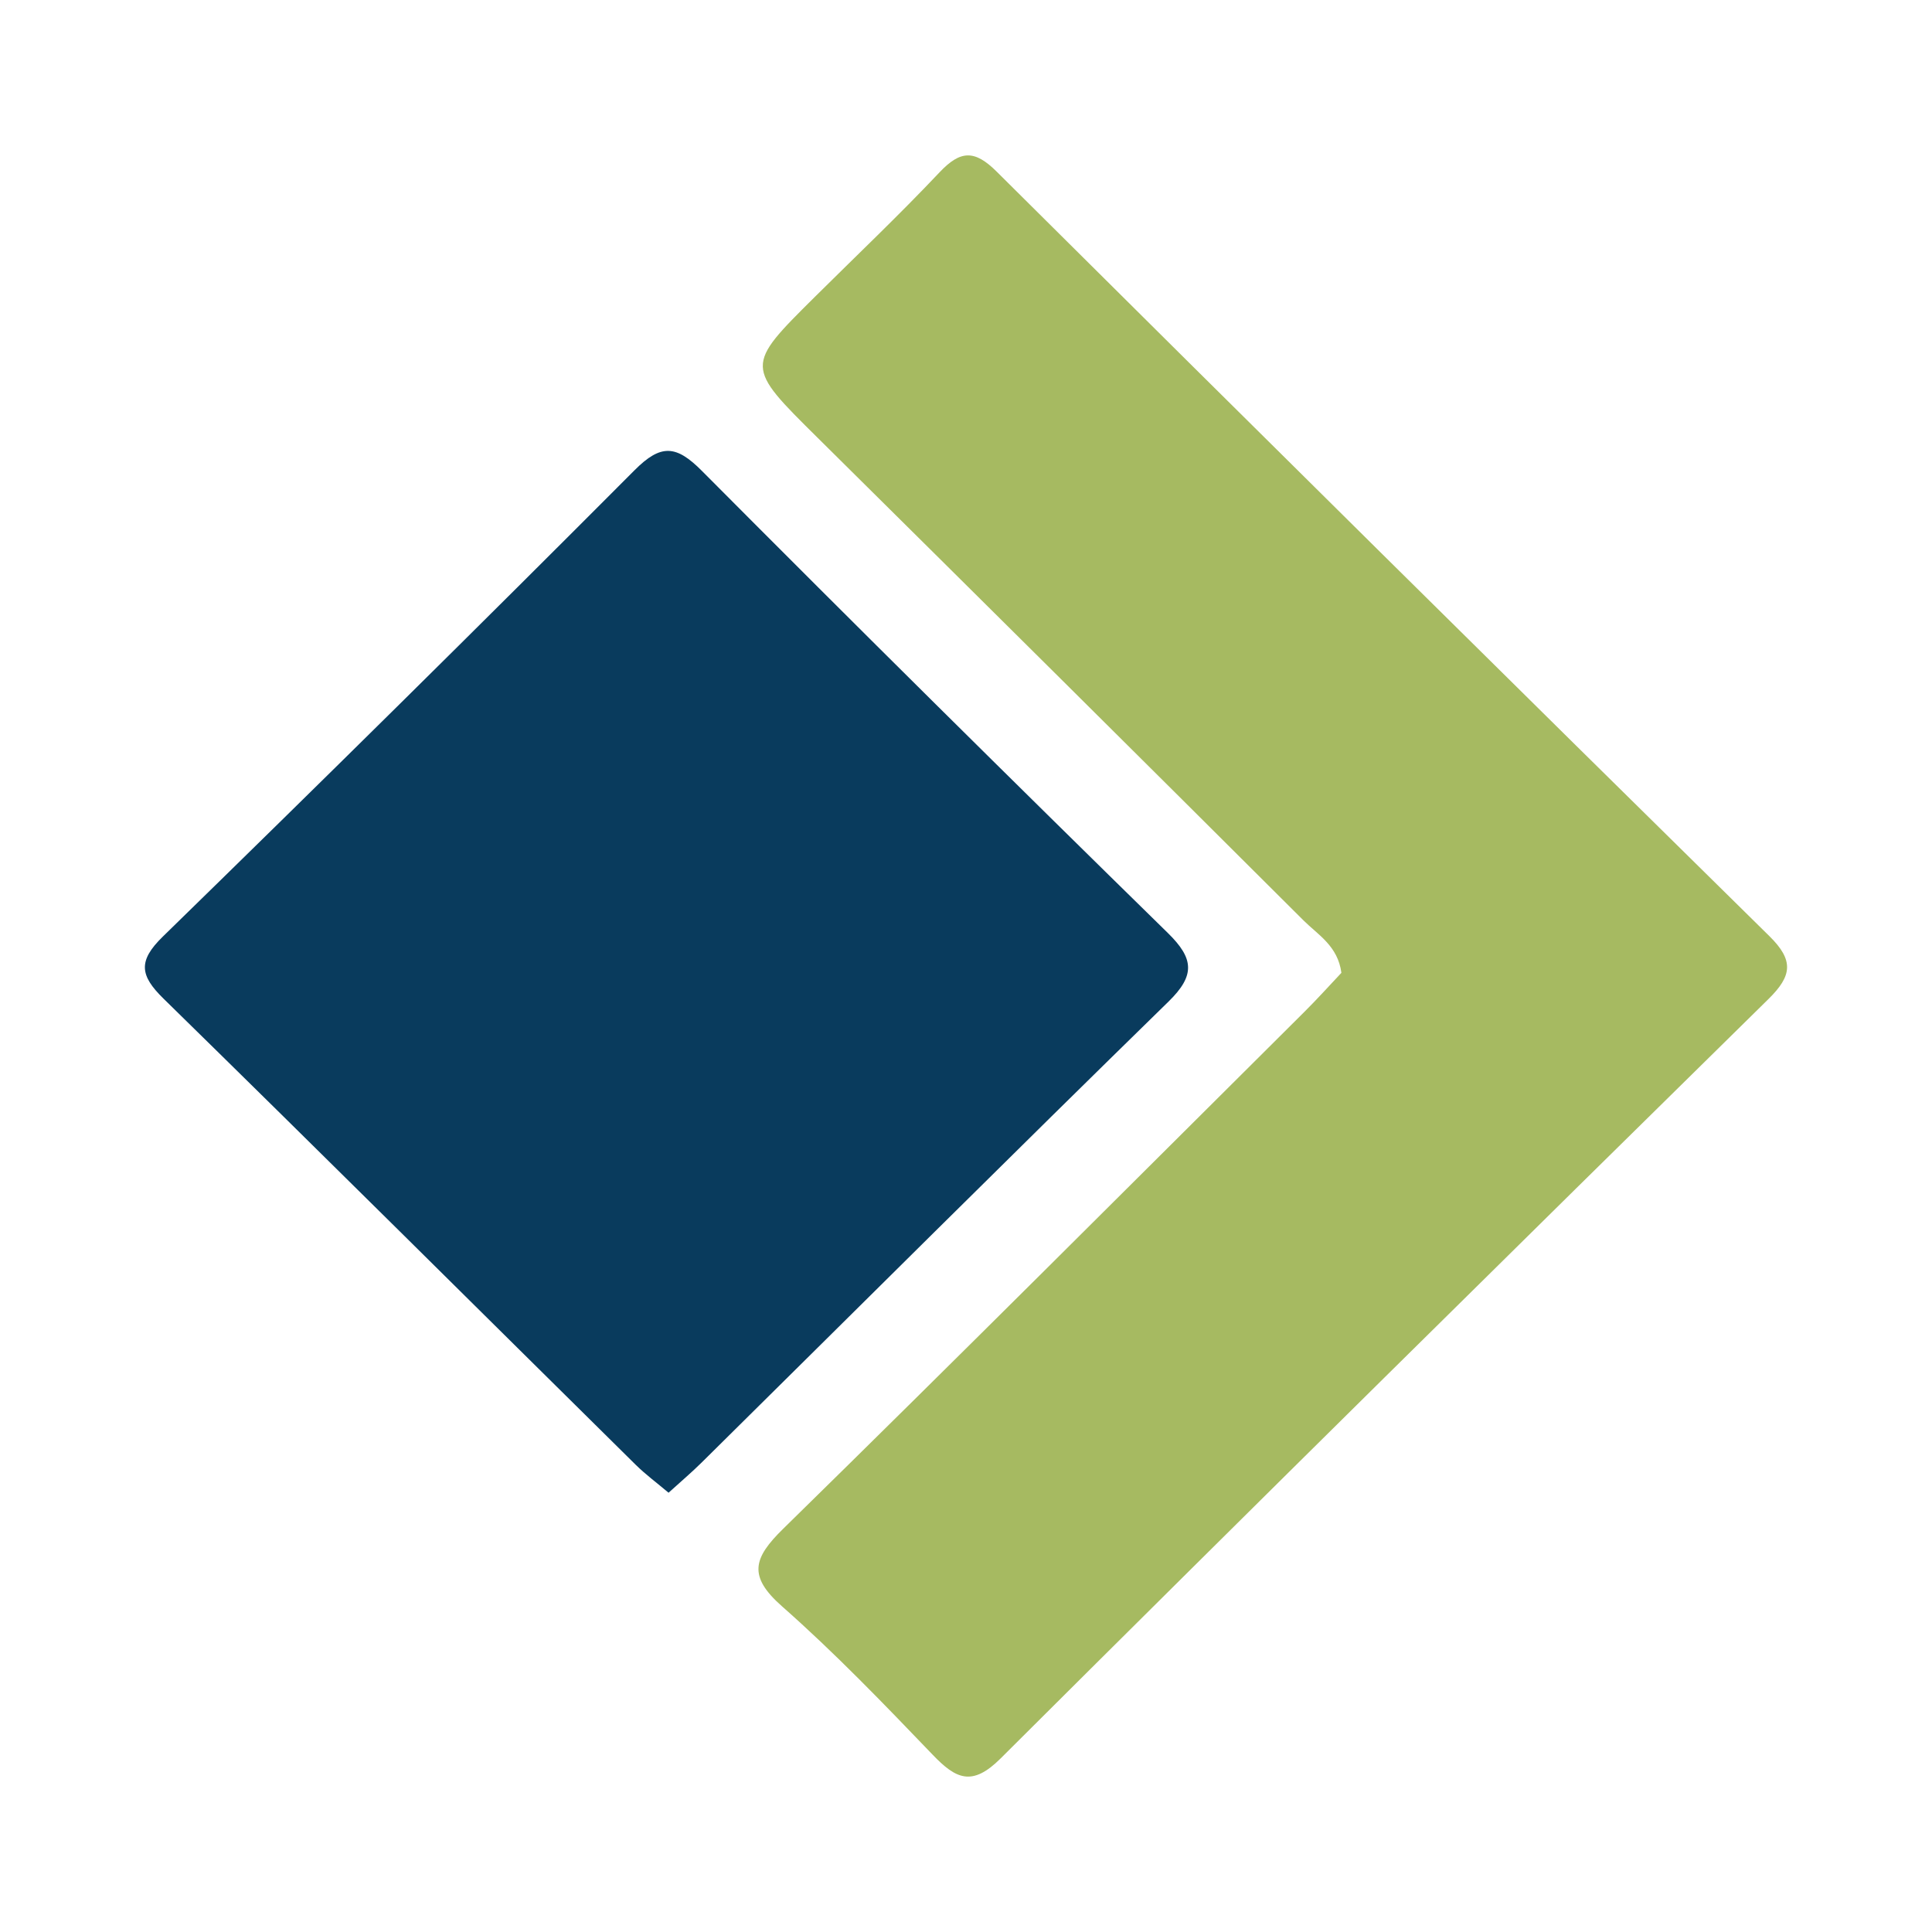
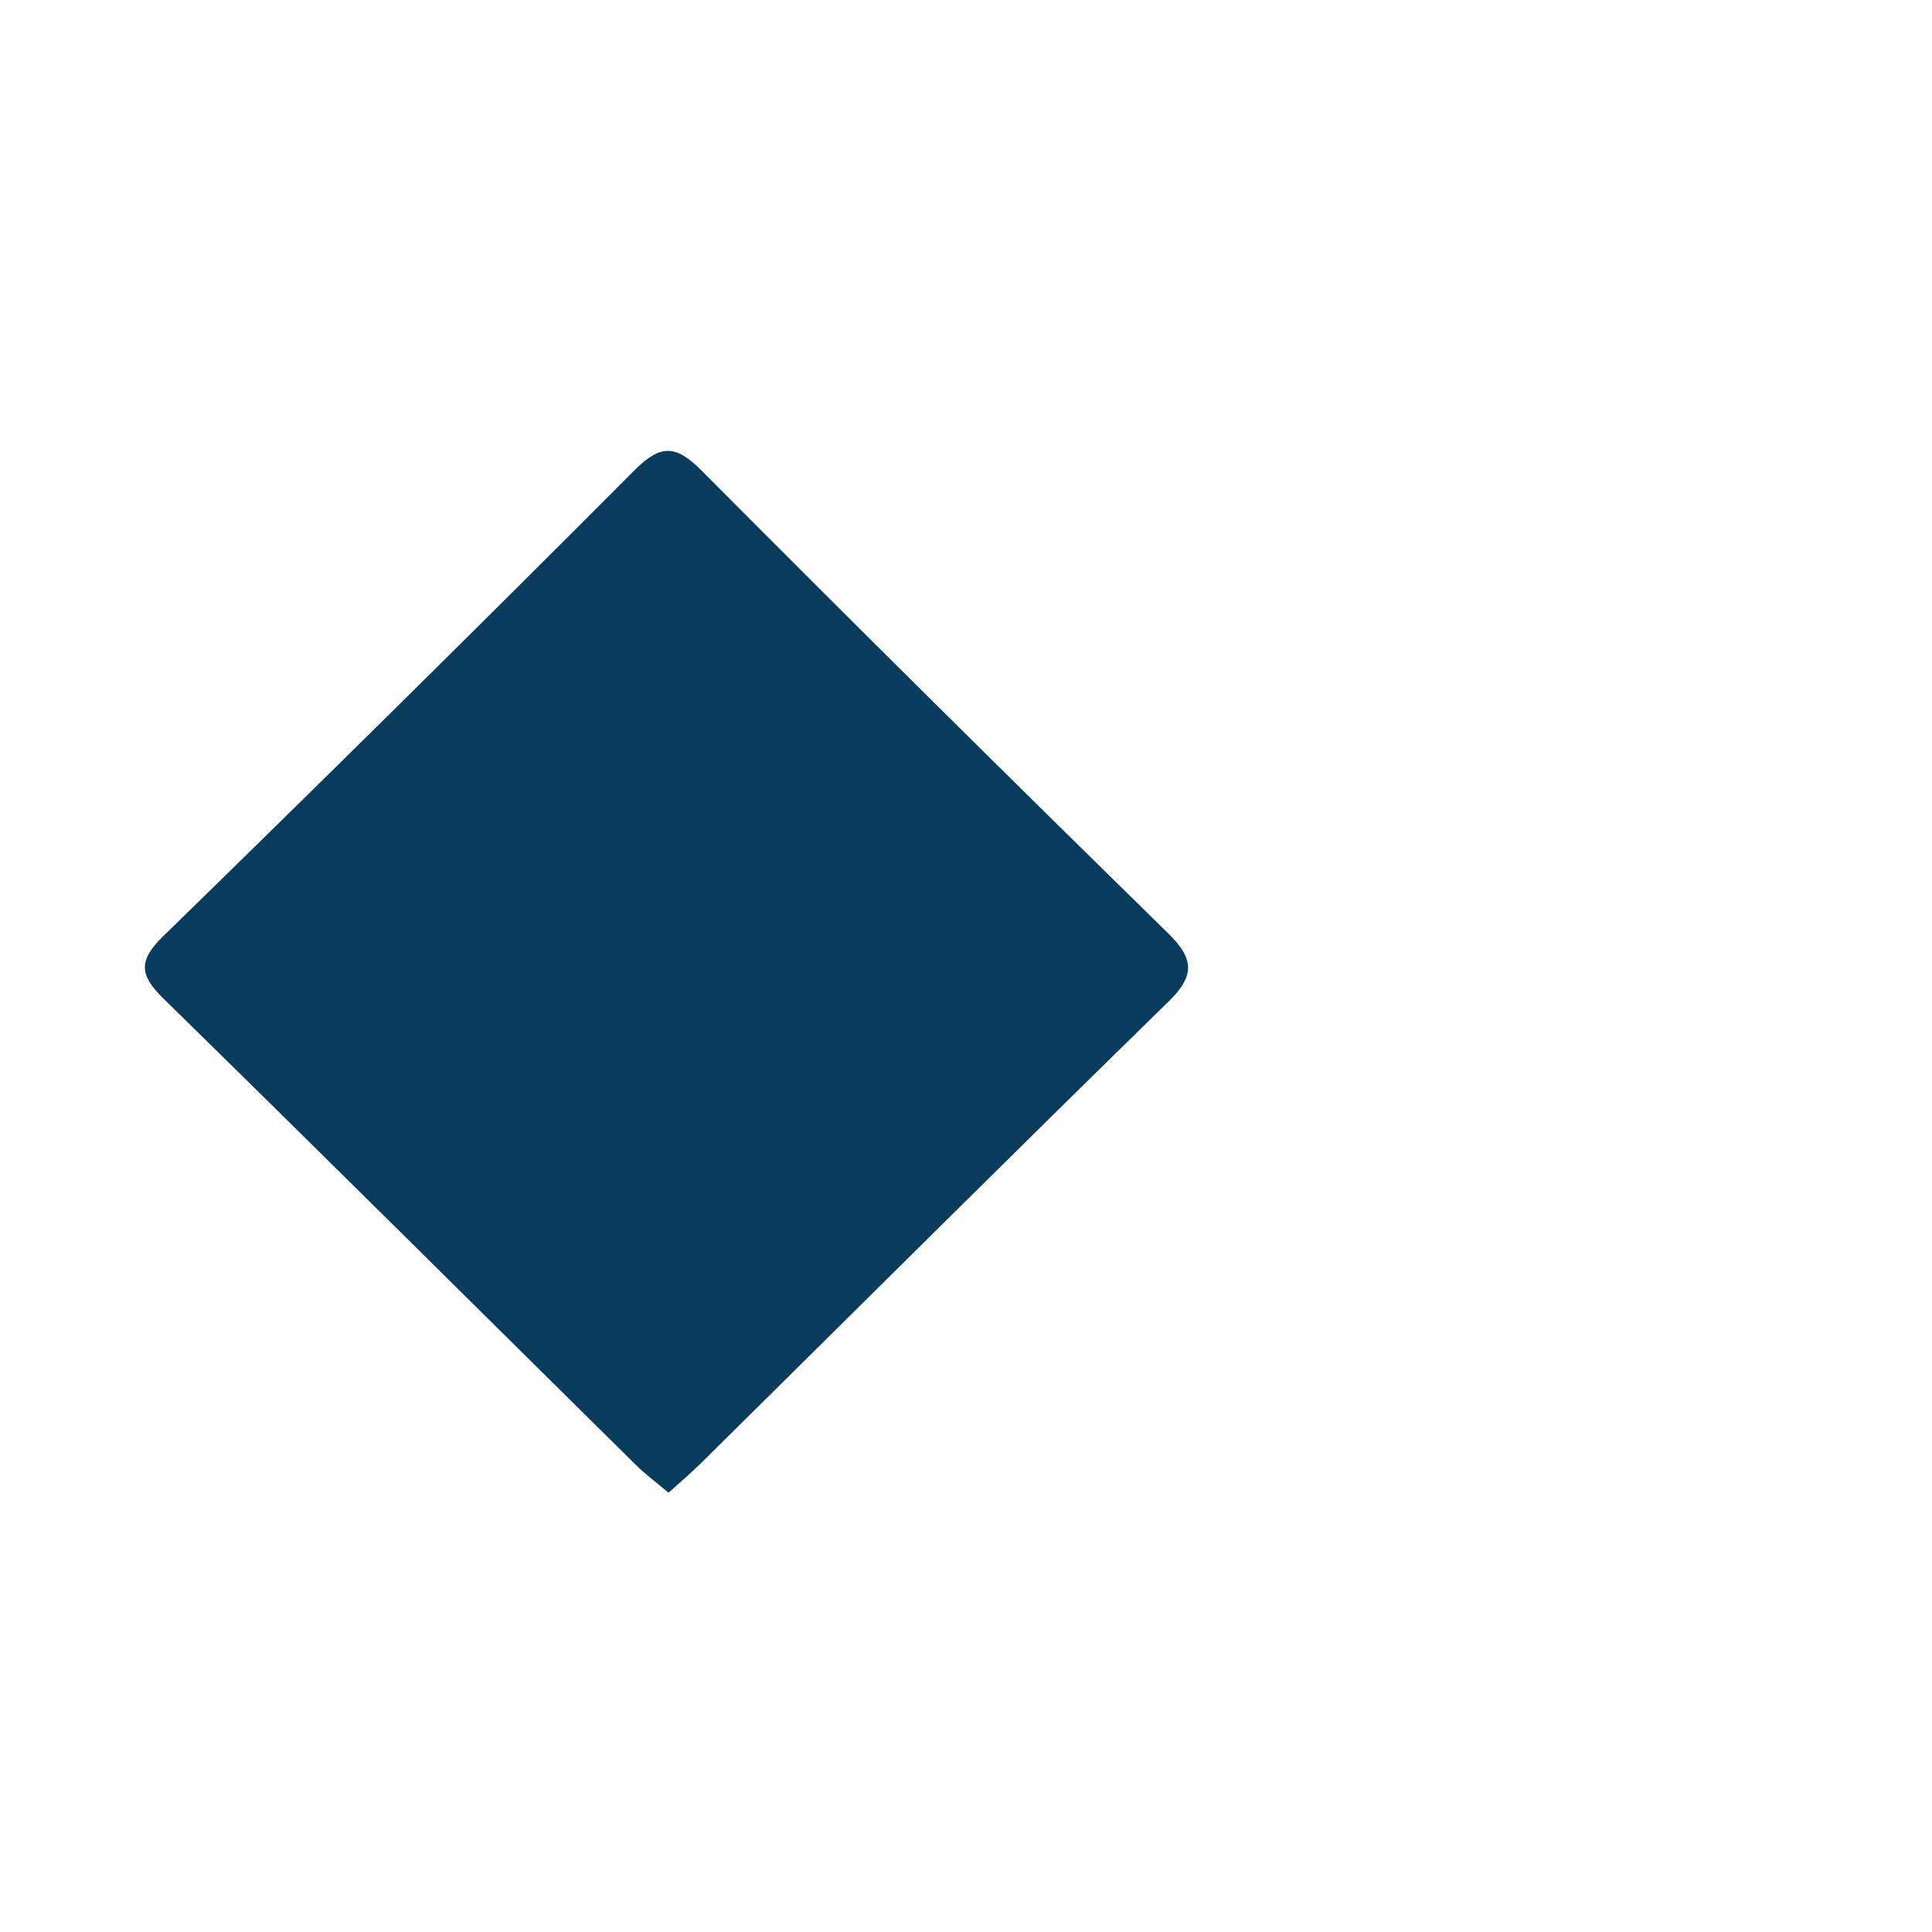
<svg xmlns="http://www.w3.org/2000/svg" version="1.1" id="Layer_1" x="0px" y="0px" width="200px" height="200px" viewBox="0 0 200 200" enable-background="new 0 0 200 200" xml:space="preserve">
  <g>
-     <path fill="#A6BA61" d="M138.861,100.707c-0.366-2.787-2.434-3.94-3.927-5.429c-16.73-16.684-33.498-33.33-50.288-49.954   c-7.506-7.432-7.537-7.4-0.308-14.576c4.322-4.29,8.746-8.485,12.924-12.911c2.148-2.275,3.613-2.359,5.905-0.079   c26.6,26.449,53.264,52.835,79.999,79.149c2.543,2.503,2.367,4.092-0.09,6.508c-26.57,26.132-53.095,52.311-79.492,78.617   c-2.944,2.934-4.61,2.144-7.022-0.369c-5.059-5.271-10.14-10.556-15.613-15.381c-3.544-3.124-2.969-4.991,0.121-8.019   c18.094-17.727,35.999-35.649,53.957-53.514C136.386,103.4,137.664,101.973,138.861,100.707z" />
    <path fill="#093B5D" d="M69.209,154.527c-1.243-1.05-2.396-1.9-3.404-2.896c-16.287-16.086-32.516-32.232-48.873-48.247   c-2.449-2.398-2.673-3.895-0.078-6.427c16.387-15.985,32.678-32.069,48.838-48.283c2.737-2.746,4.313-2.599,6.965,0.068   c15.97,16.057,32.063,31.994,48.24,47.842c2.697,2.642,2.854,4.377,0.072,7.095c-16.195,15.825-32.237,31.808-48.34,47.727   C71.61,152.415,70.512,153.343,69.209,154.527z" />
  </g>
</svg>